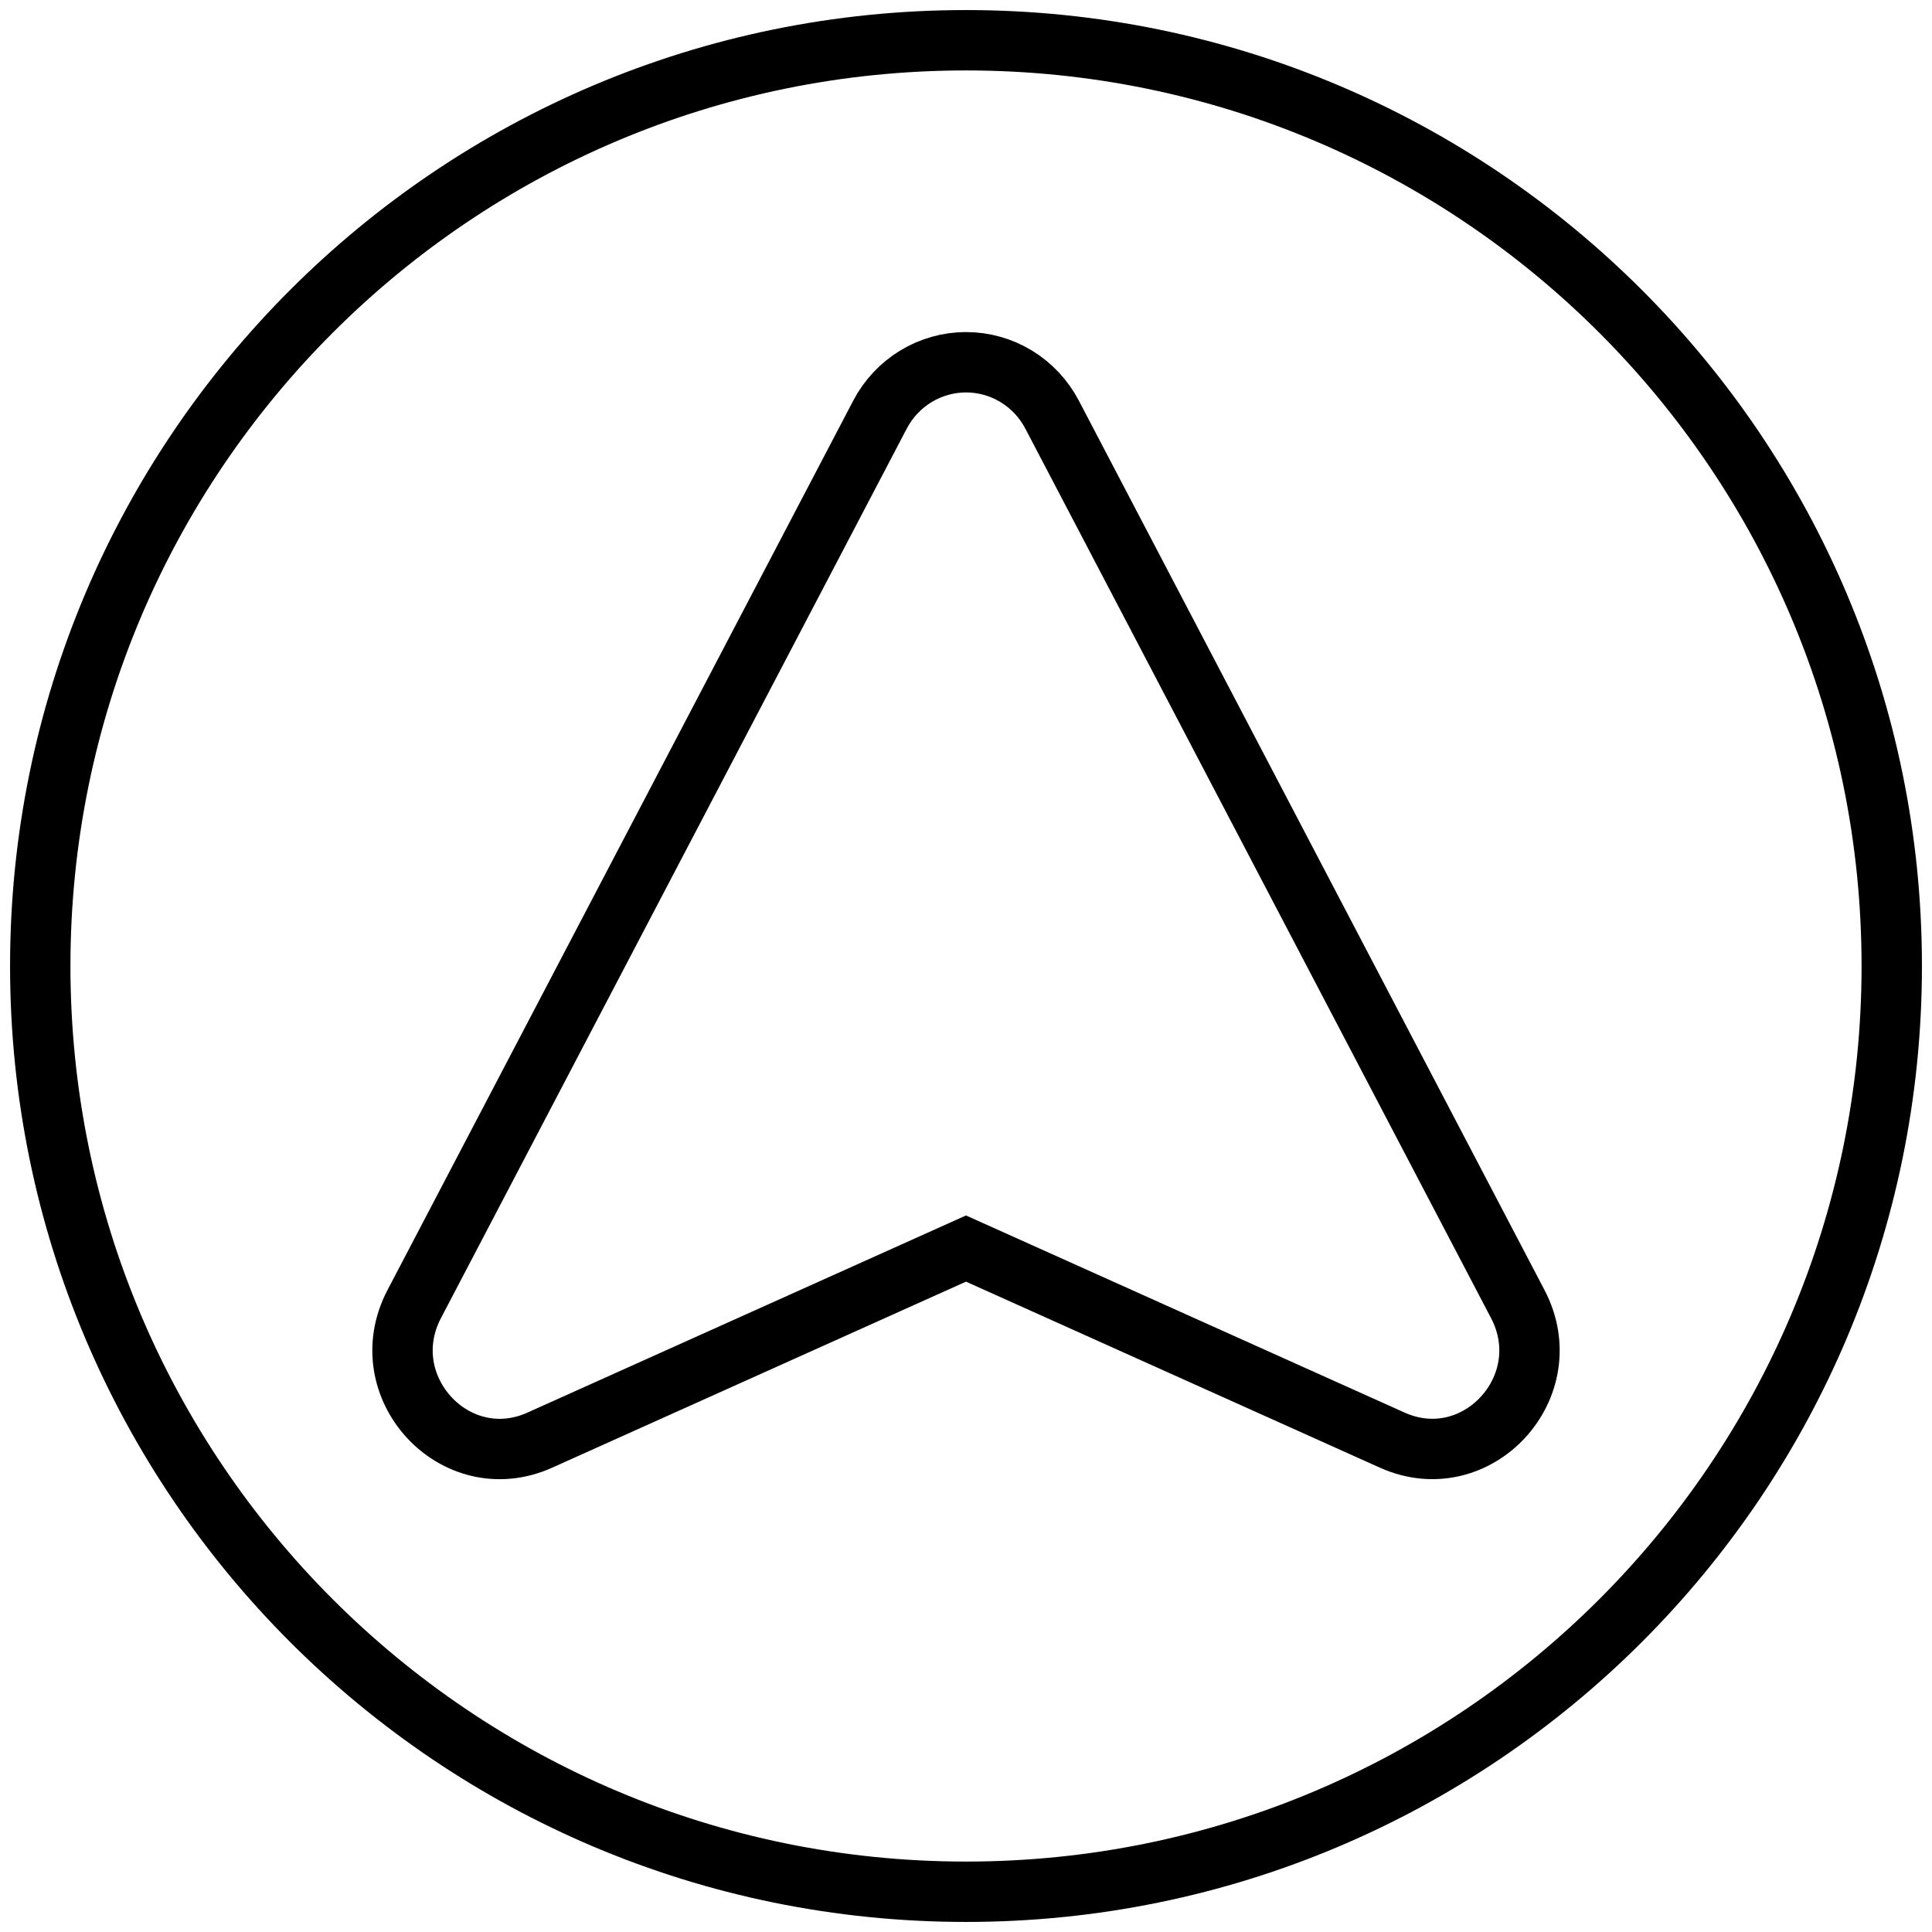
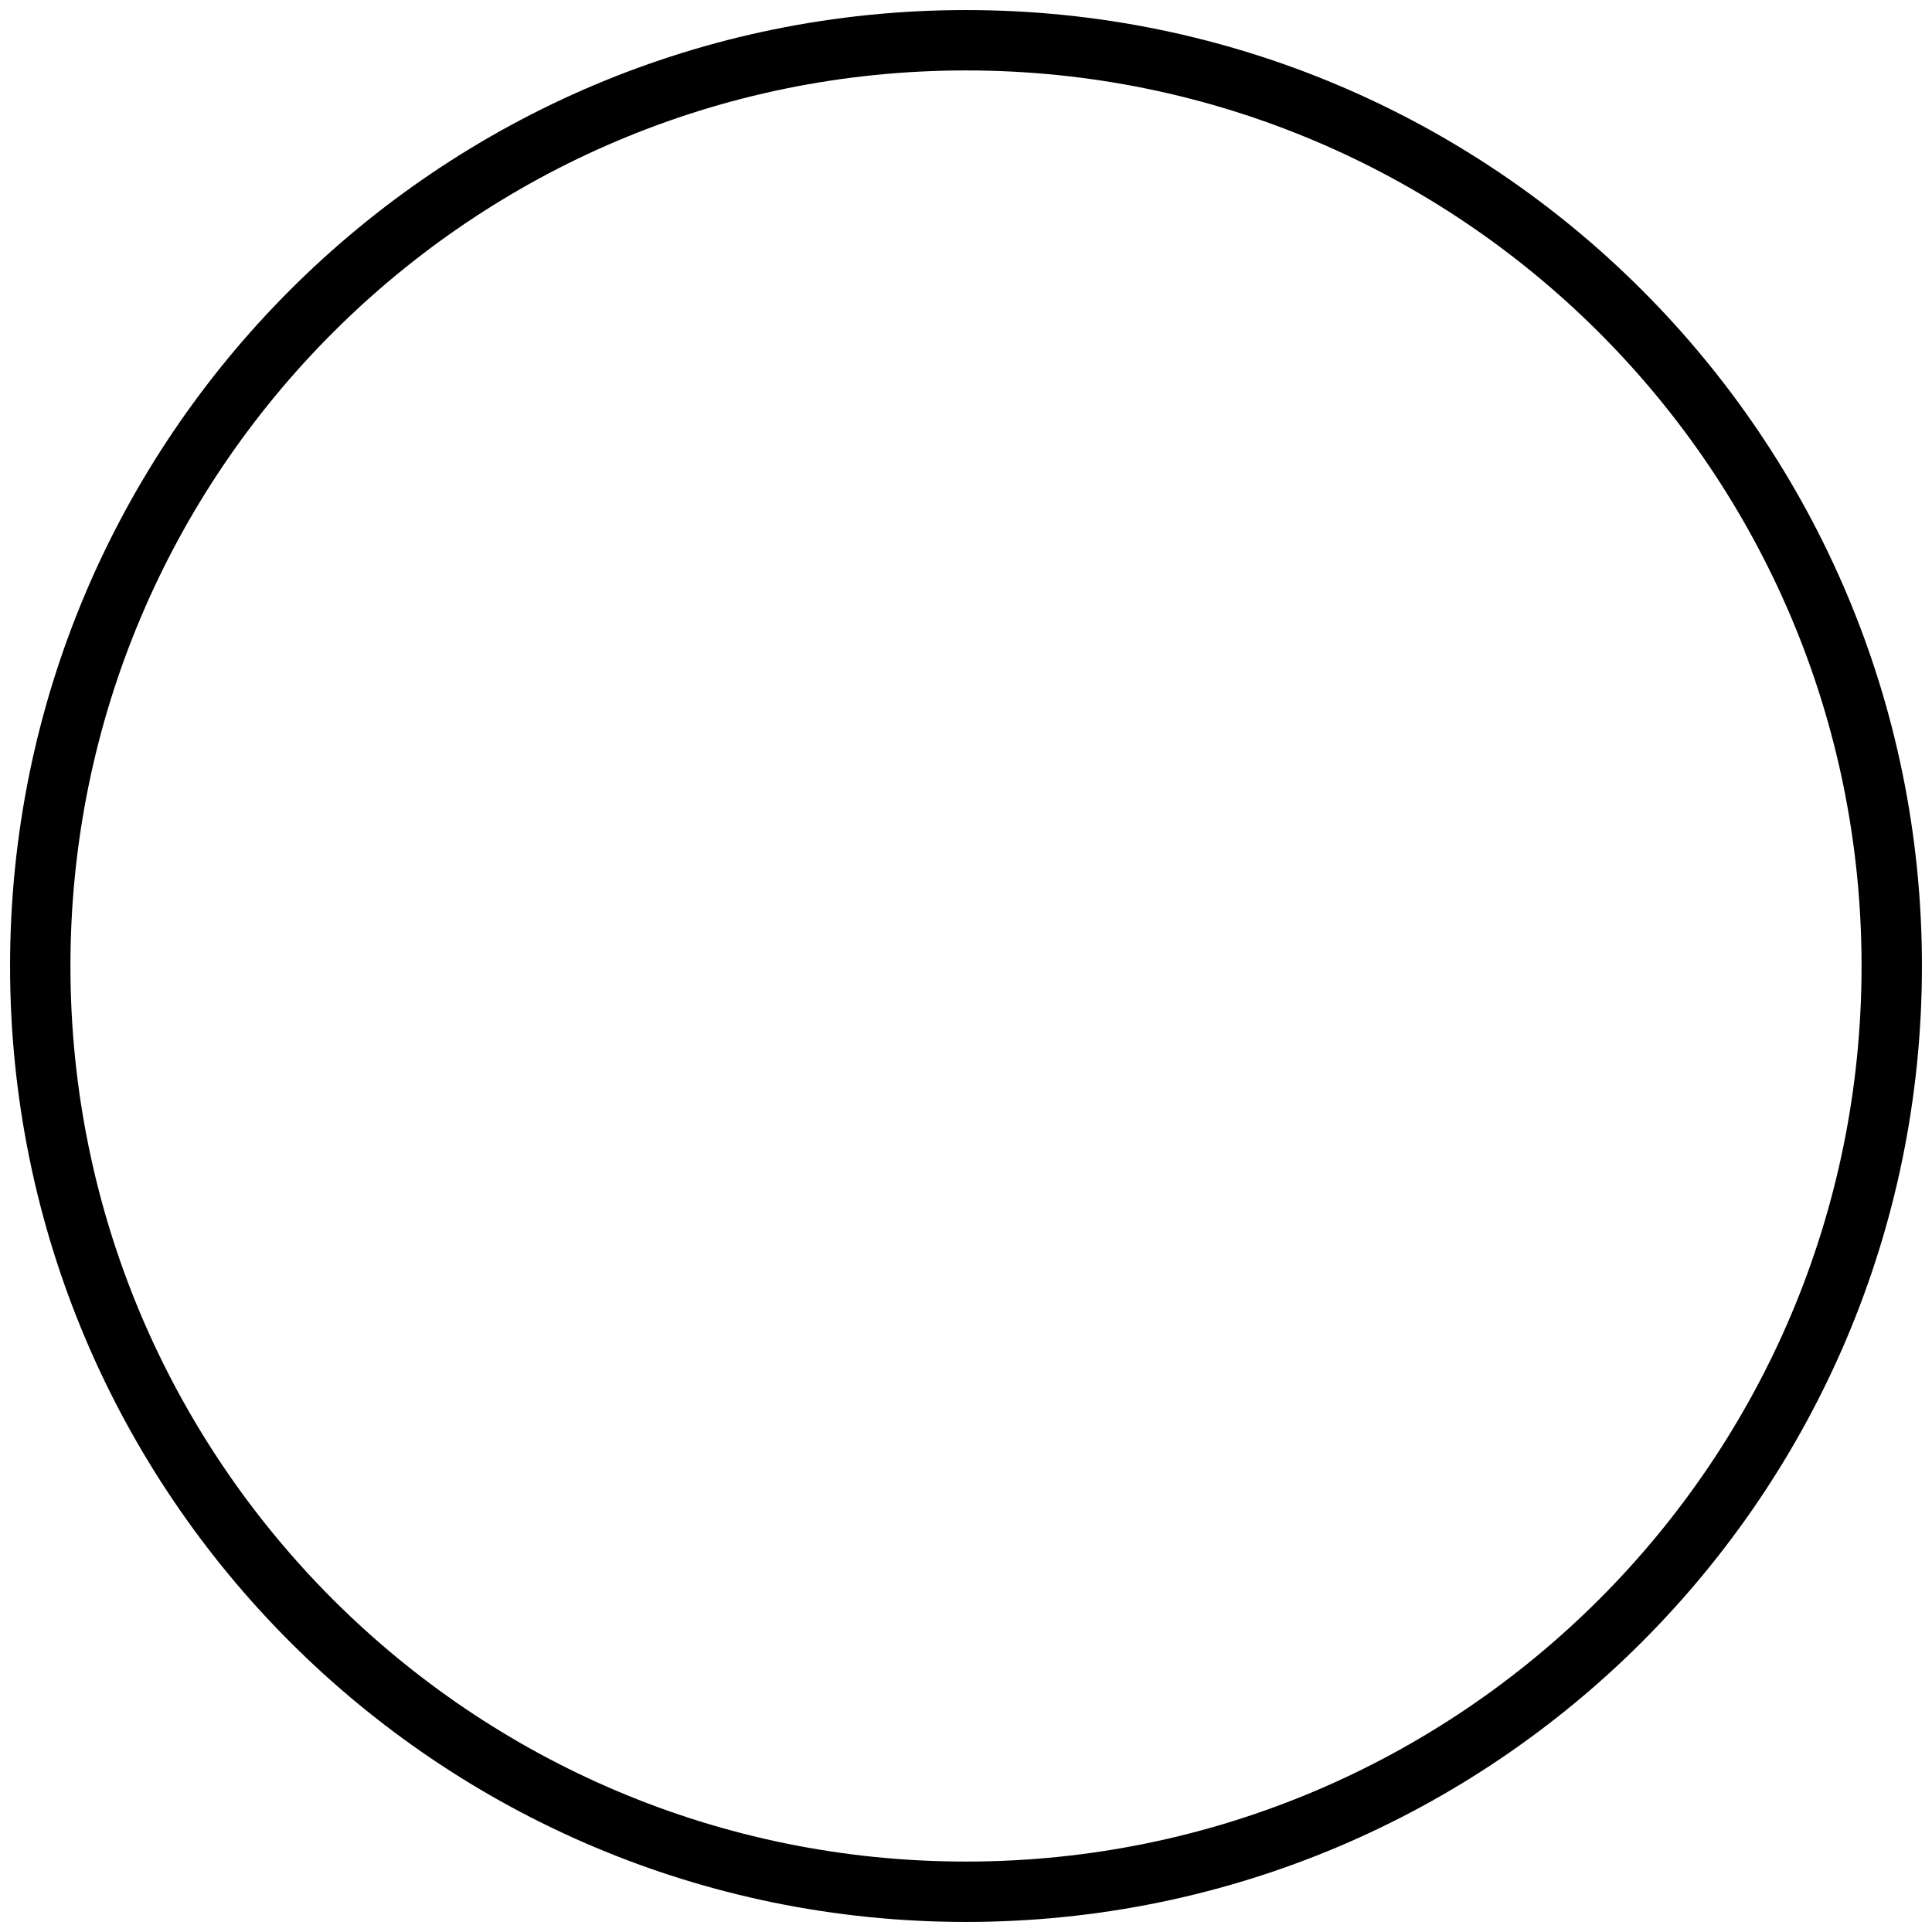
<svg xmlns="http://www.w3.org/2000/svg" width="48" height="48" viewBox="0 0 48 48" fill="none">
  <path d="M24 47C36.703 47 47 36.703 47 24C47 11.297 36.703 1 24 1C11.297 1 1 11.297 1 24C1 36.703 11.297 47 24 47Z" stroke="black" stroke-width="1.5" />
-   <path d="M37.709 32.4C38.783 34.453 36.689 36.721 34.591 35.78L24 31.02L13.411 35.78C11.311 36.724 9.217 34.453 10.291 32.4L21.864 10.3C22.07 9.908 22.378 9.579 22.754 9.35C23.131 9.121 23.562 9 24.001 9C24.441 9 24.872 9.121 25.248 9.35C25.625 9.579 25.932 9.908 26.138 10.3L37.709 32.4Z" stroke="black" stroke-width="1.5" />
</svg>